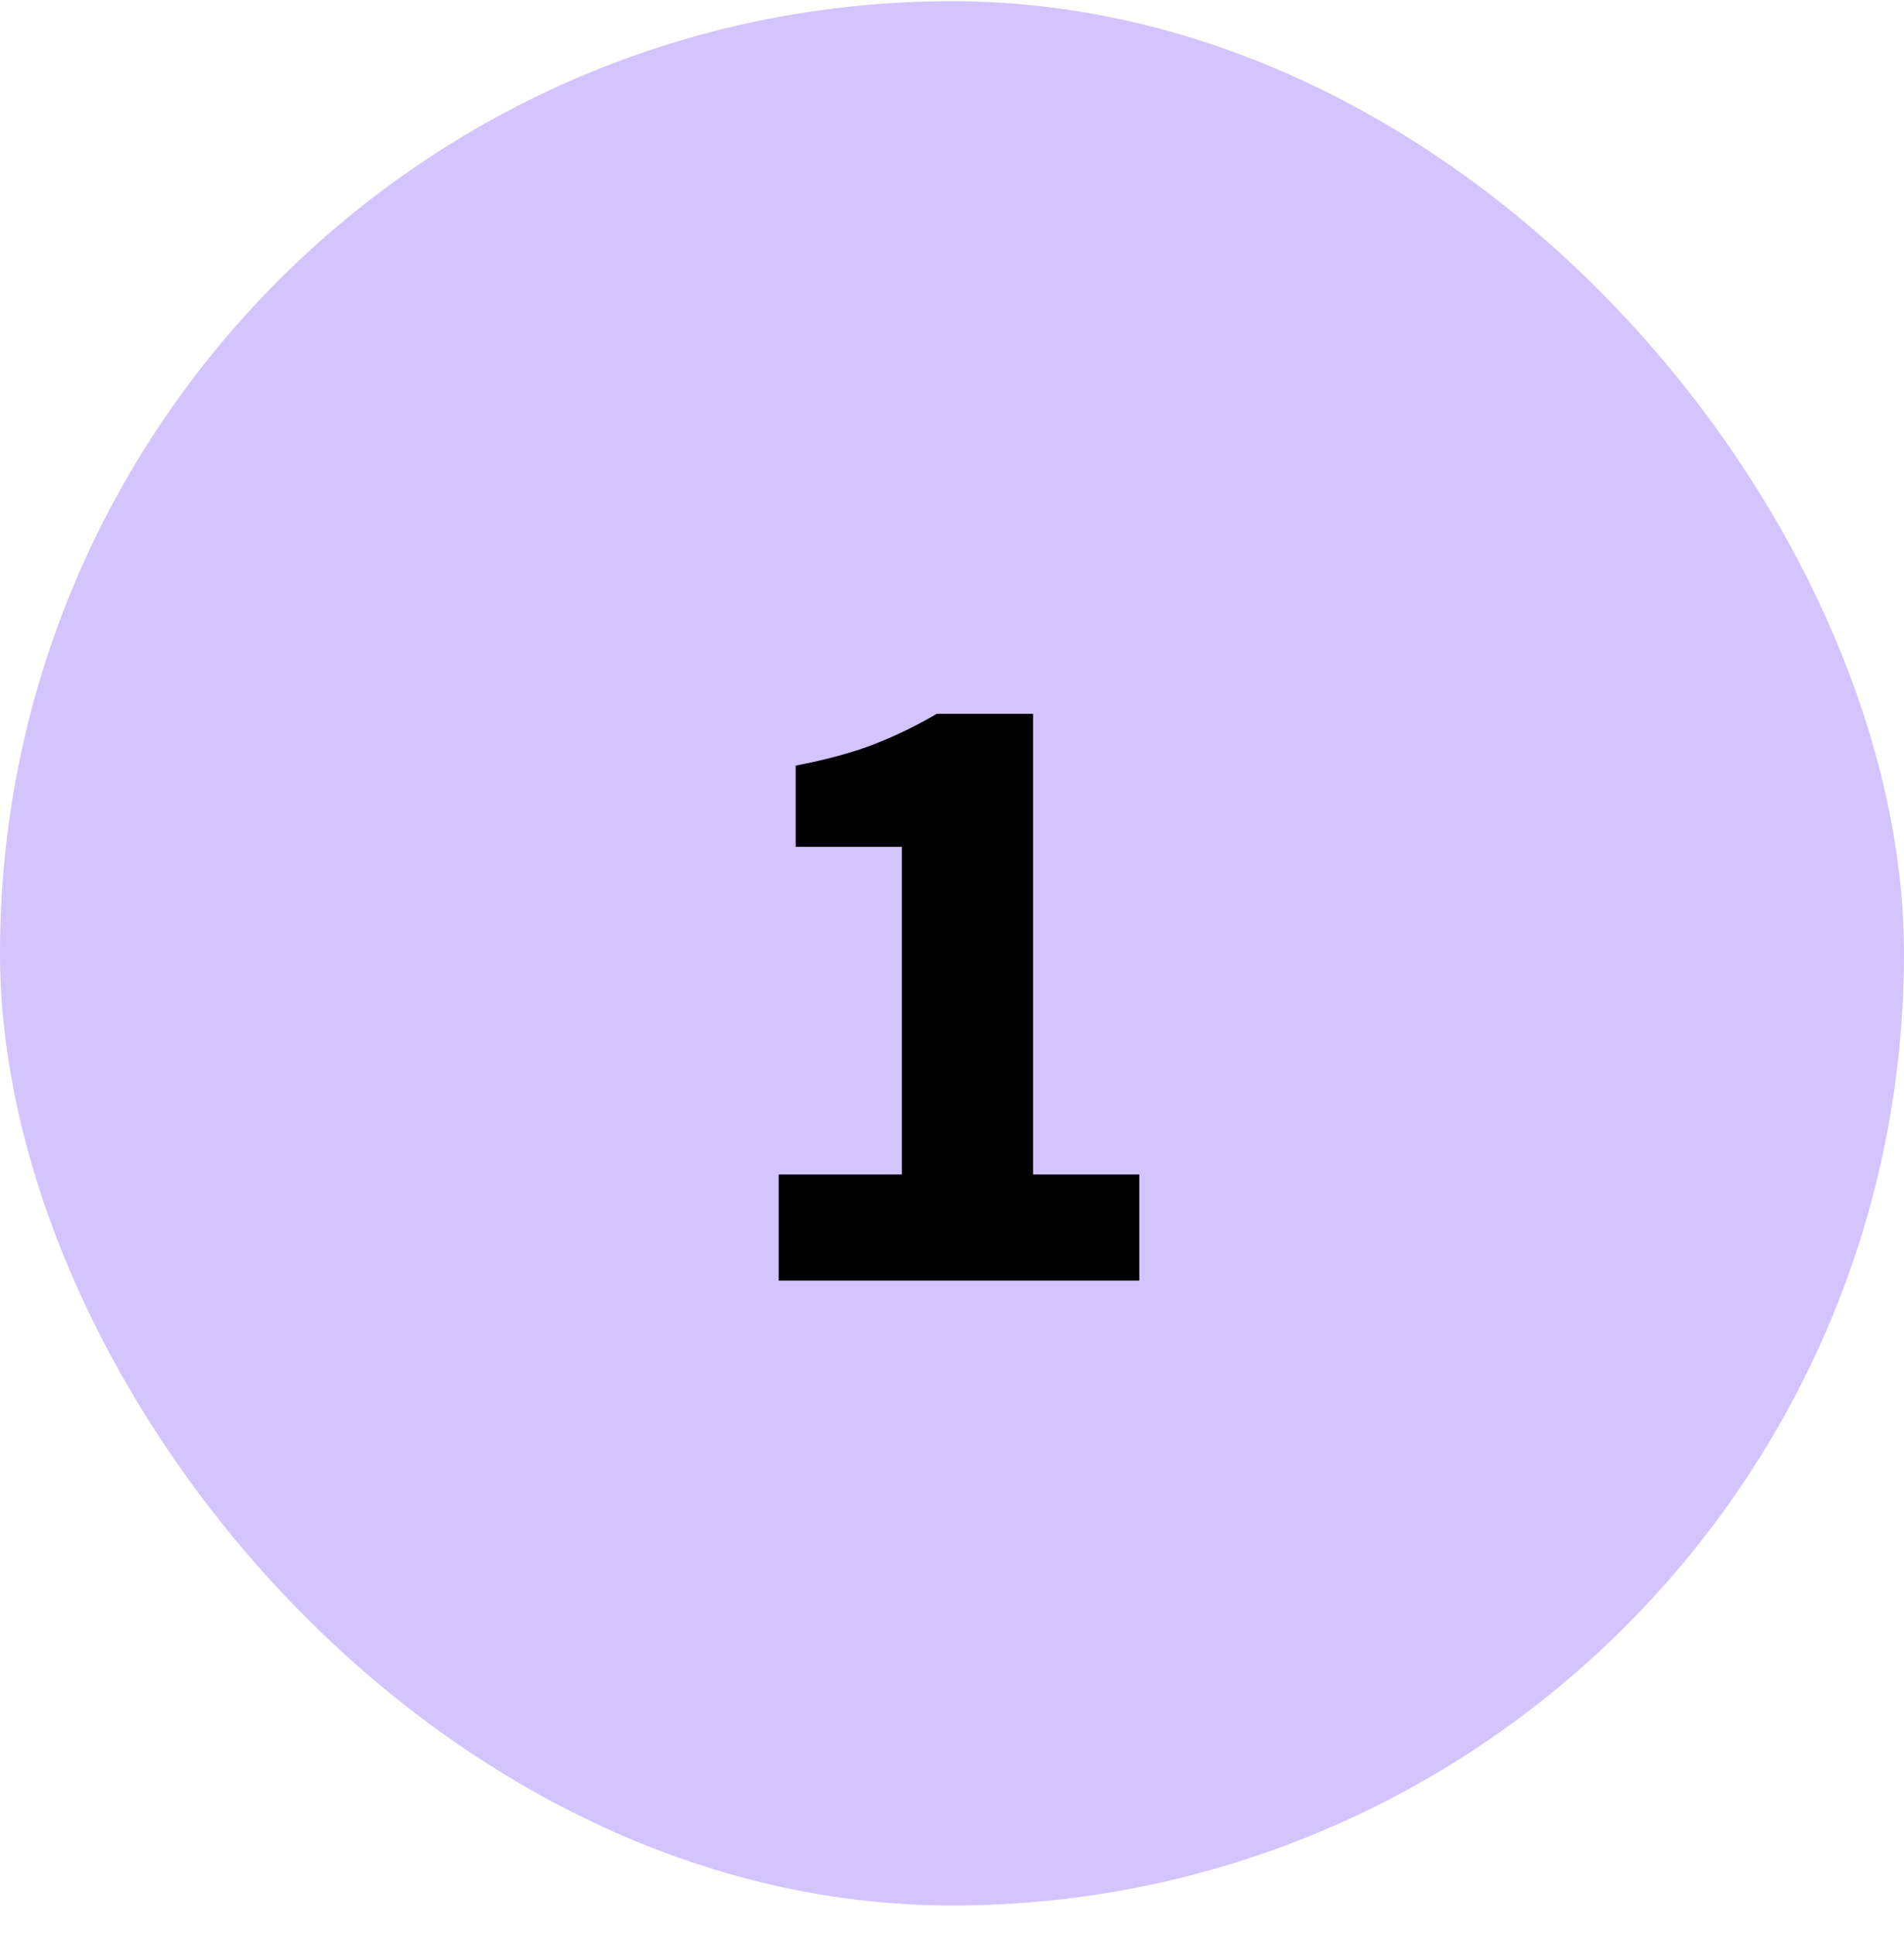
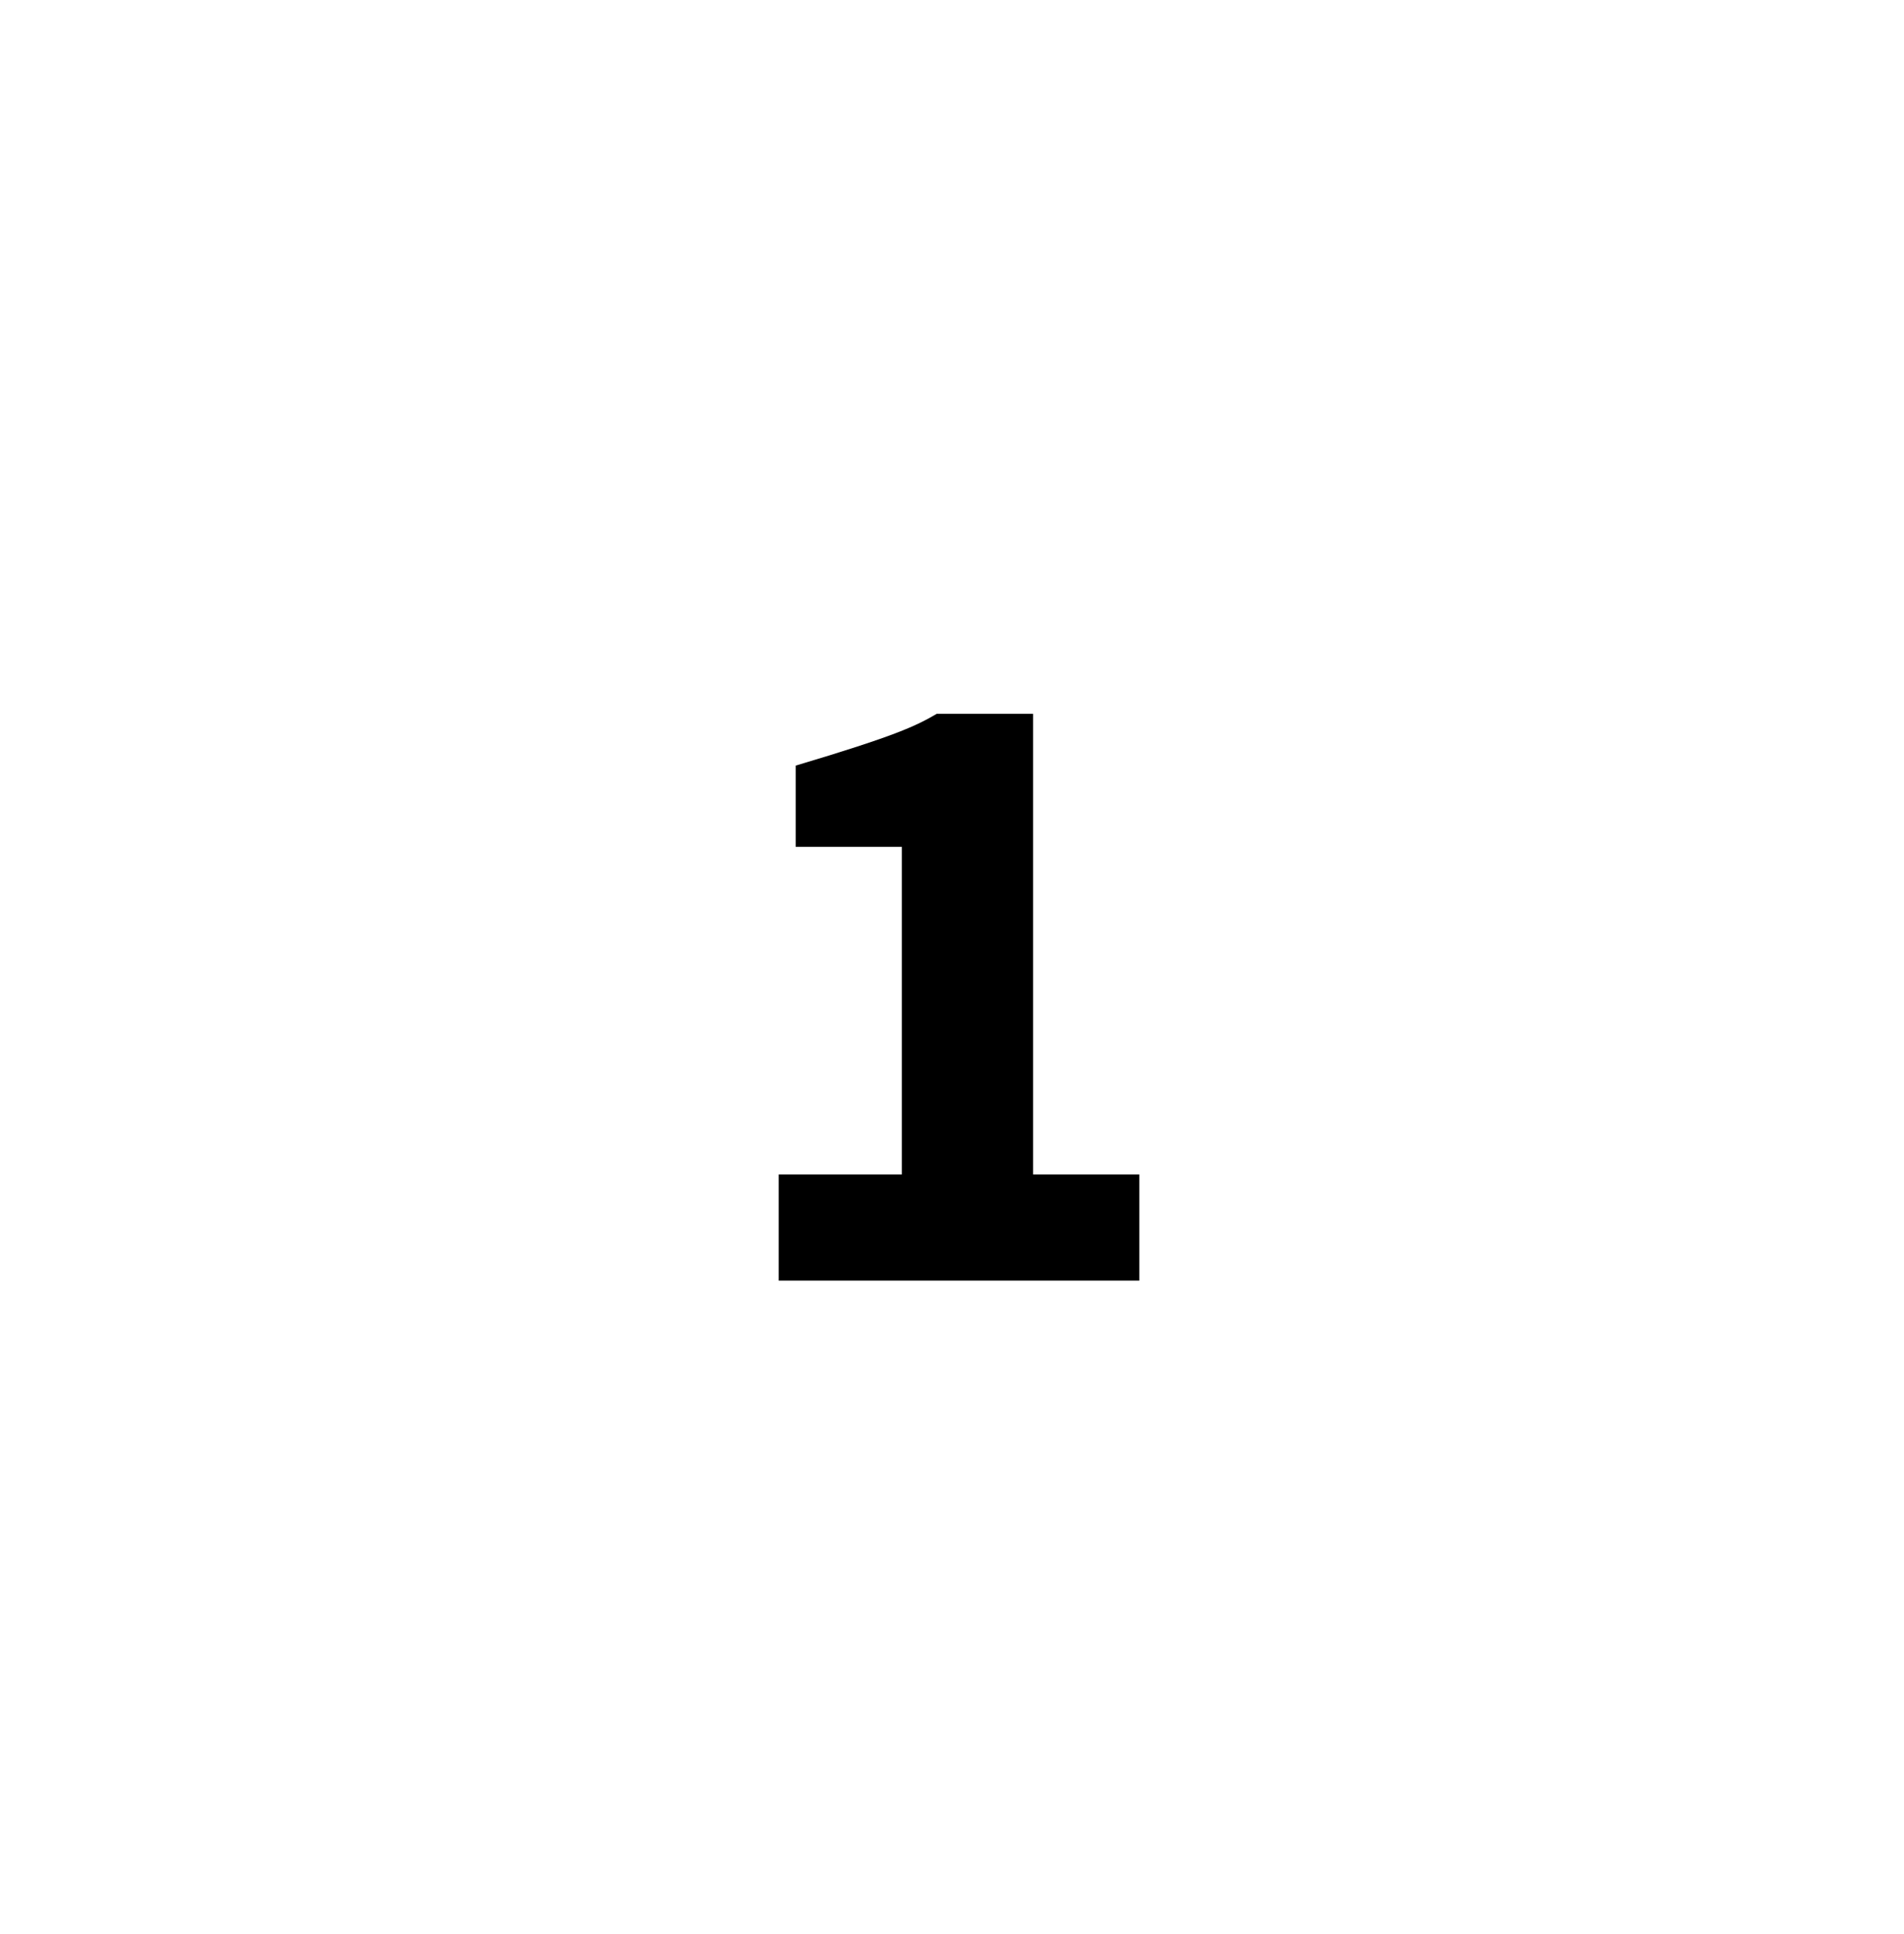
<svg xmlns="http://www.w3.org/2000/svg" width="64" height="65" viewBox="0 0 64 65" fill="none">
-   <rect y="0.041" width="64" height="64" rx="32" fill="#D4C4FD" />
-   <path d="M26.175 43.041V39.471H30.315V28.461H26.745V25.731C27.785 25.531 28.665 25.291 29.385 25.011C30.105 24.731 30.805 24.391 31.485 23.991H34.725V39.471H38.295V43.041H26.175Z" fill="black" />
+   <path d="M26.175 43.041V39.471H30.315V28.461H26.745V25.731C30.105 24.731 30.805 24.391 31.485 23.991H34.725V39.471H38.295V43.041H26.175Z" fill="black" />
</svg>